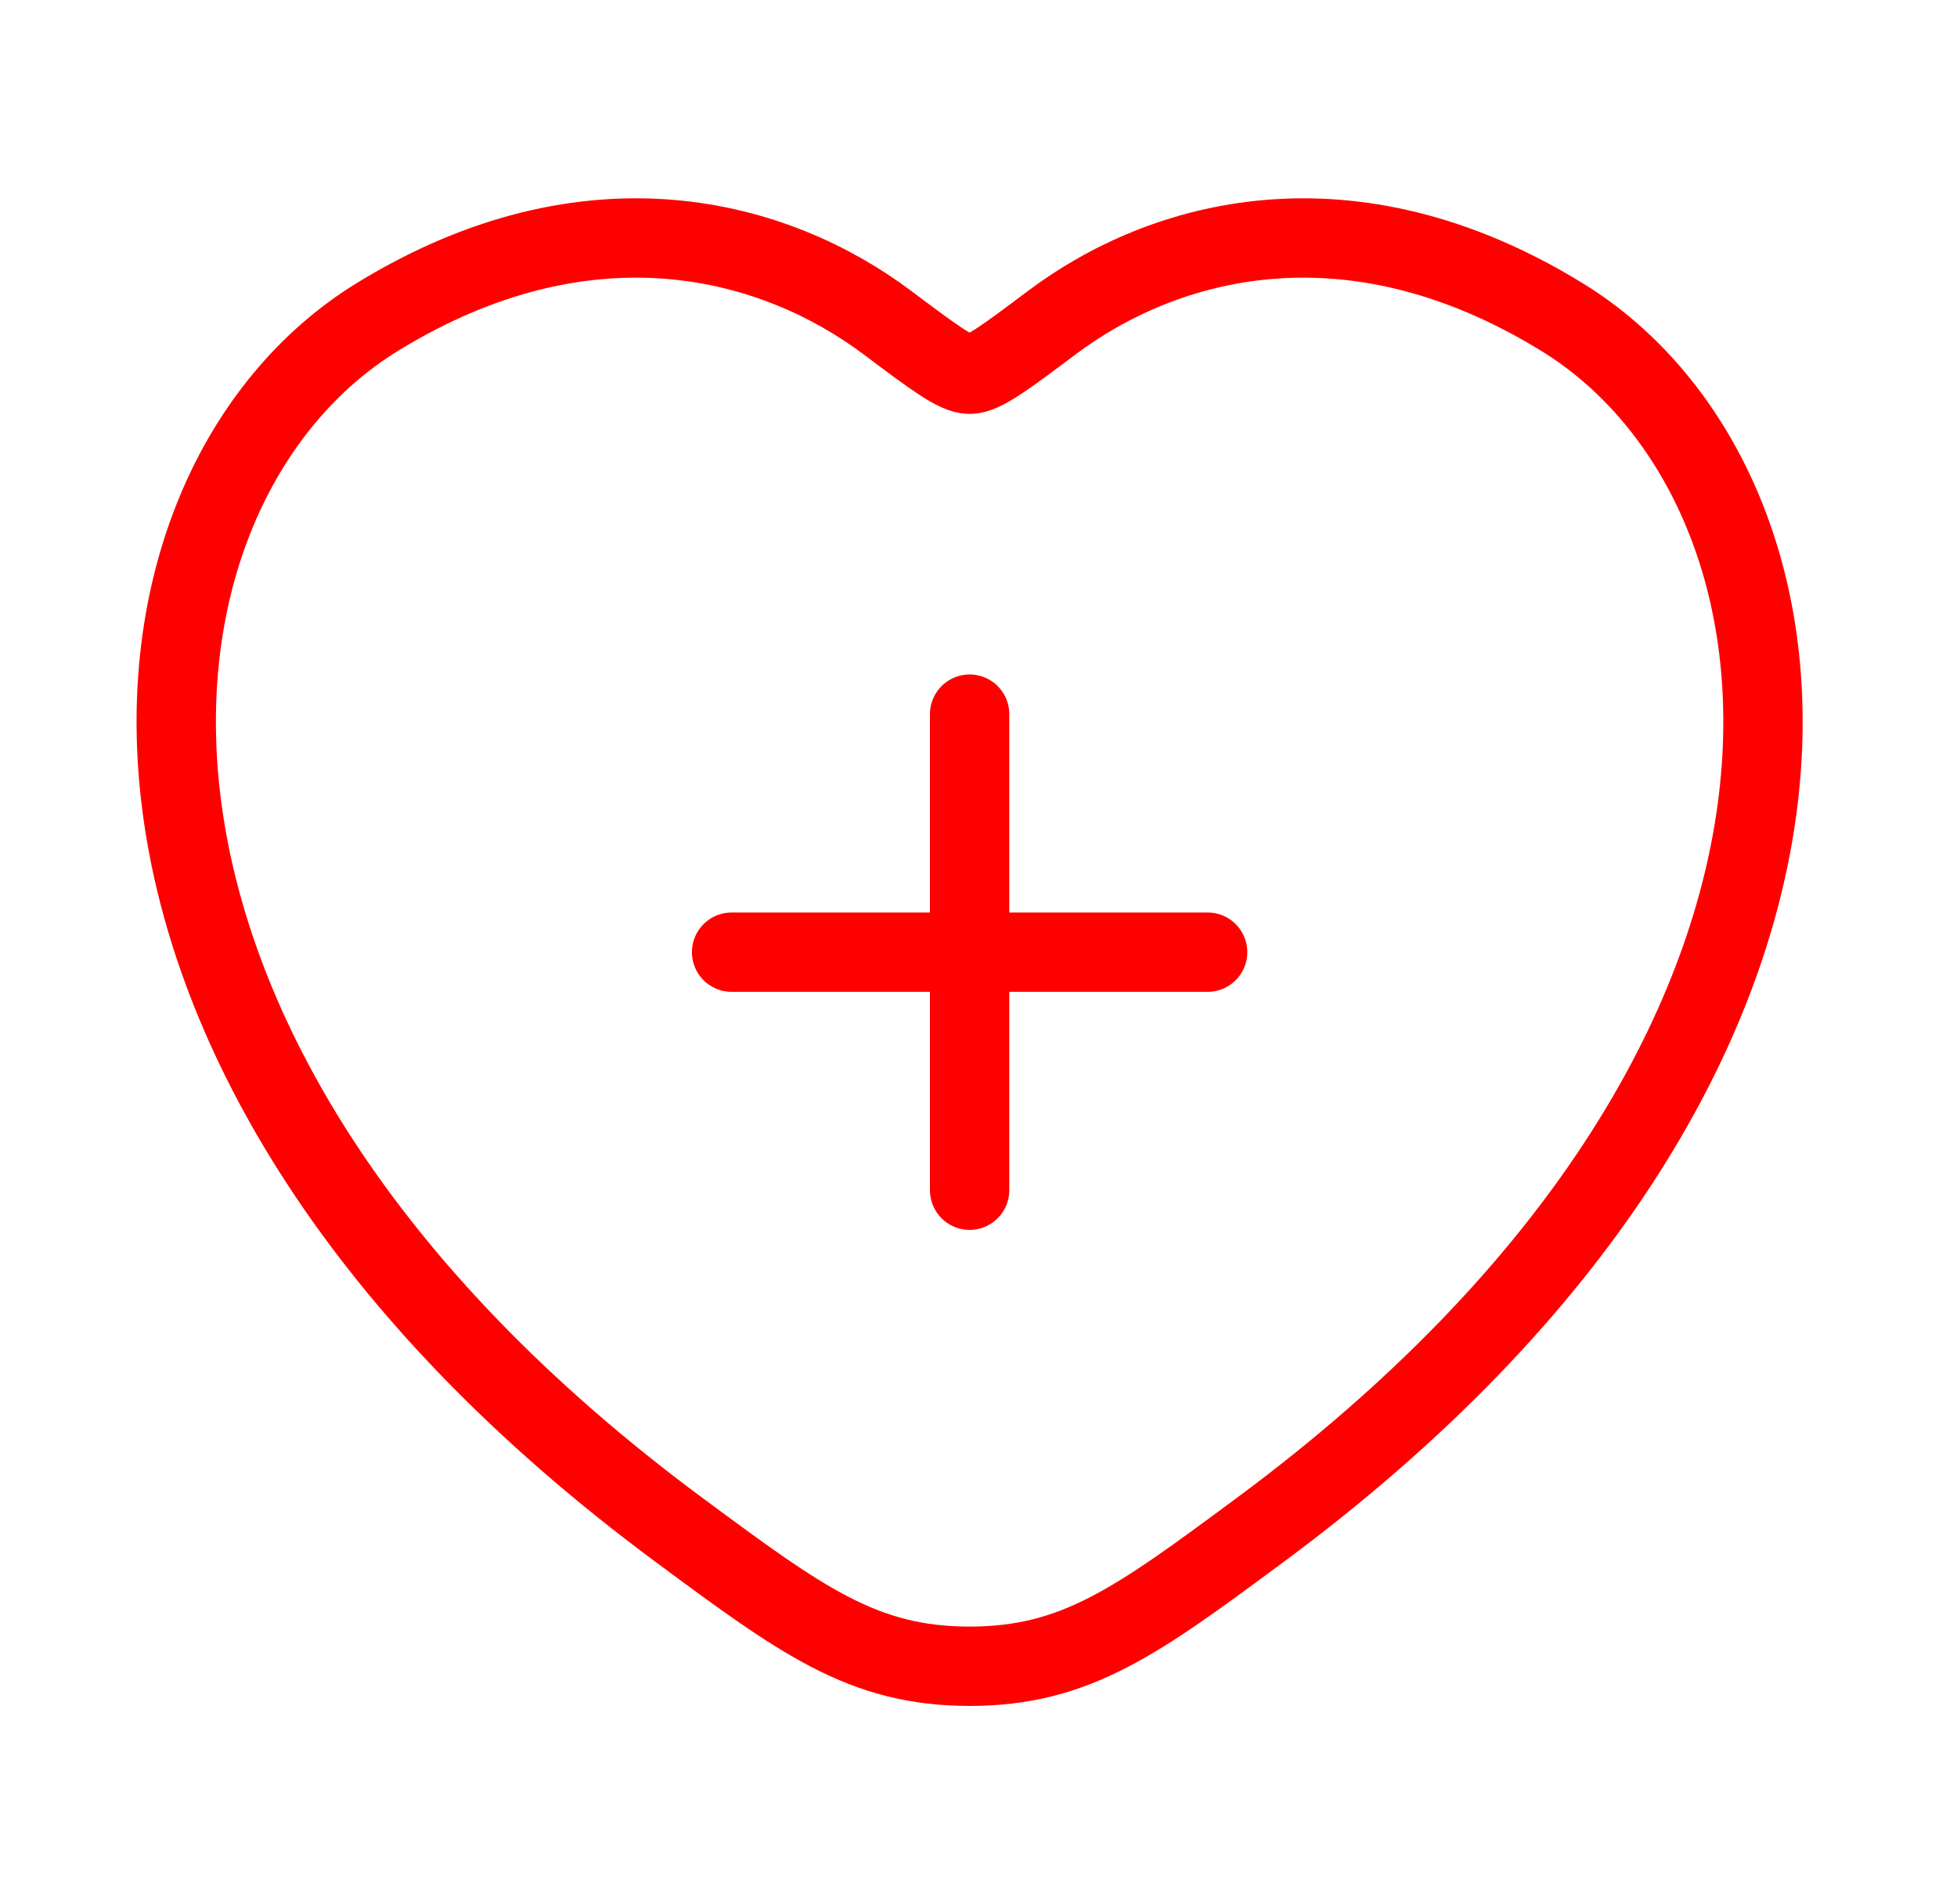
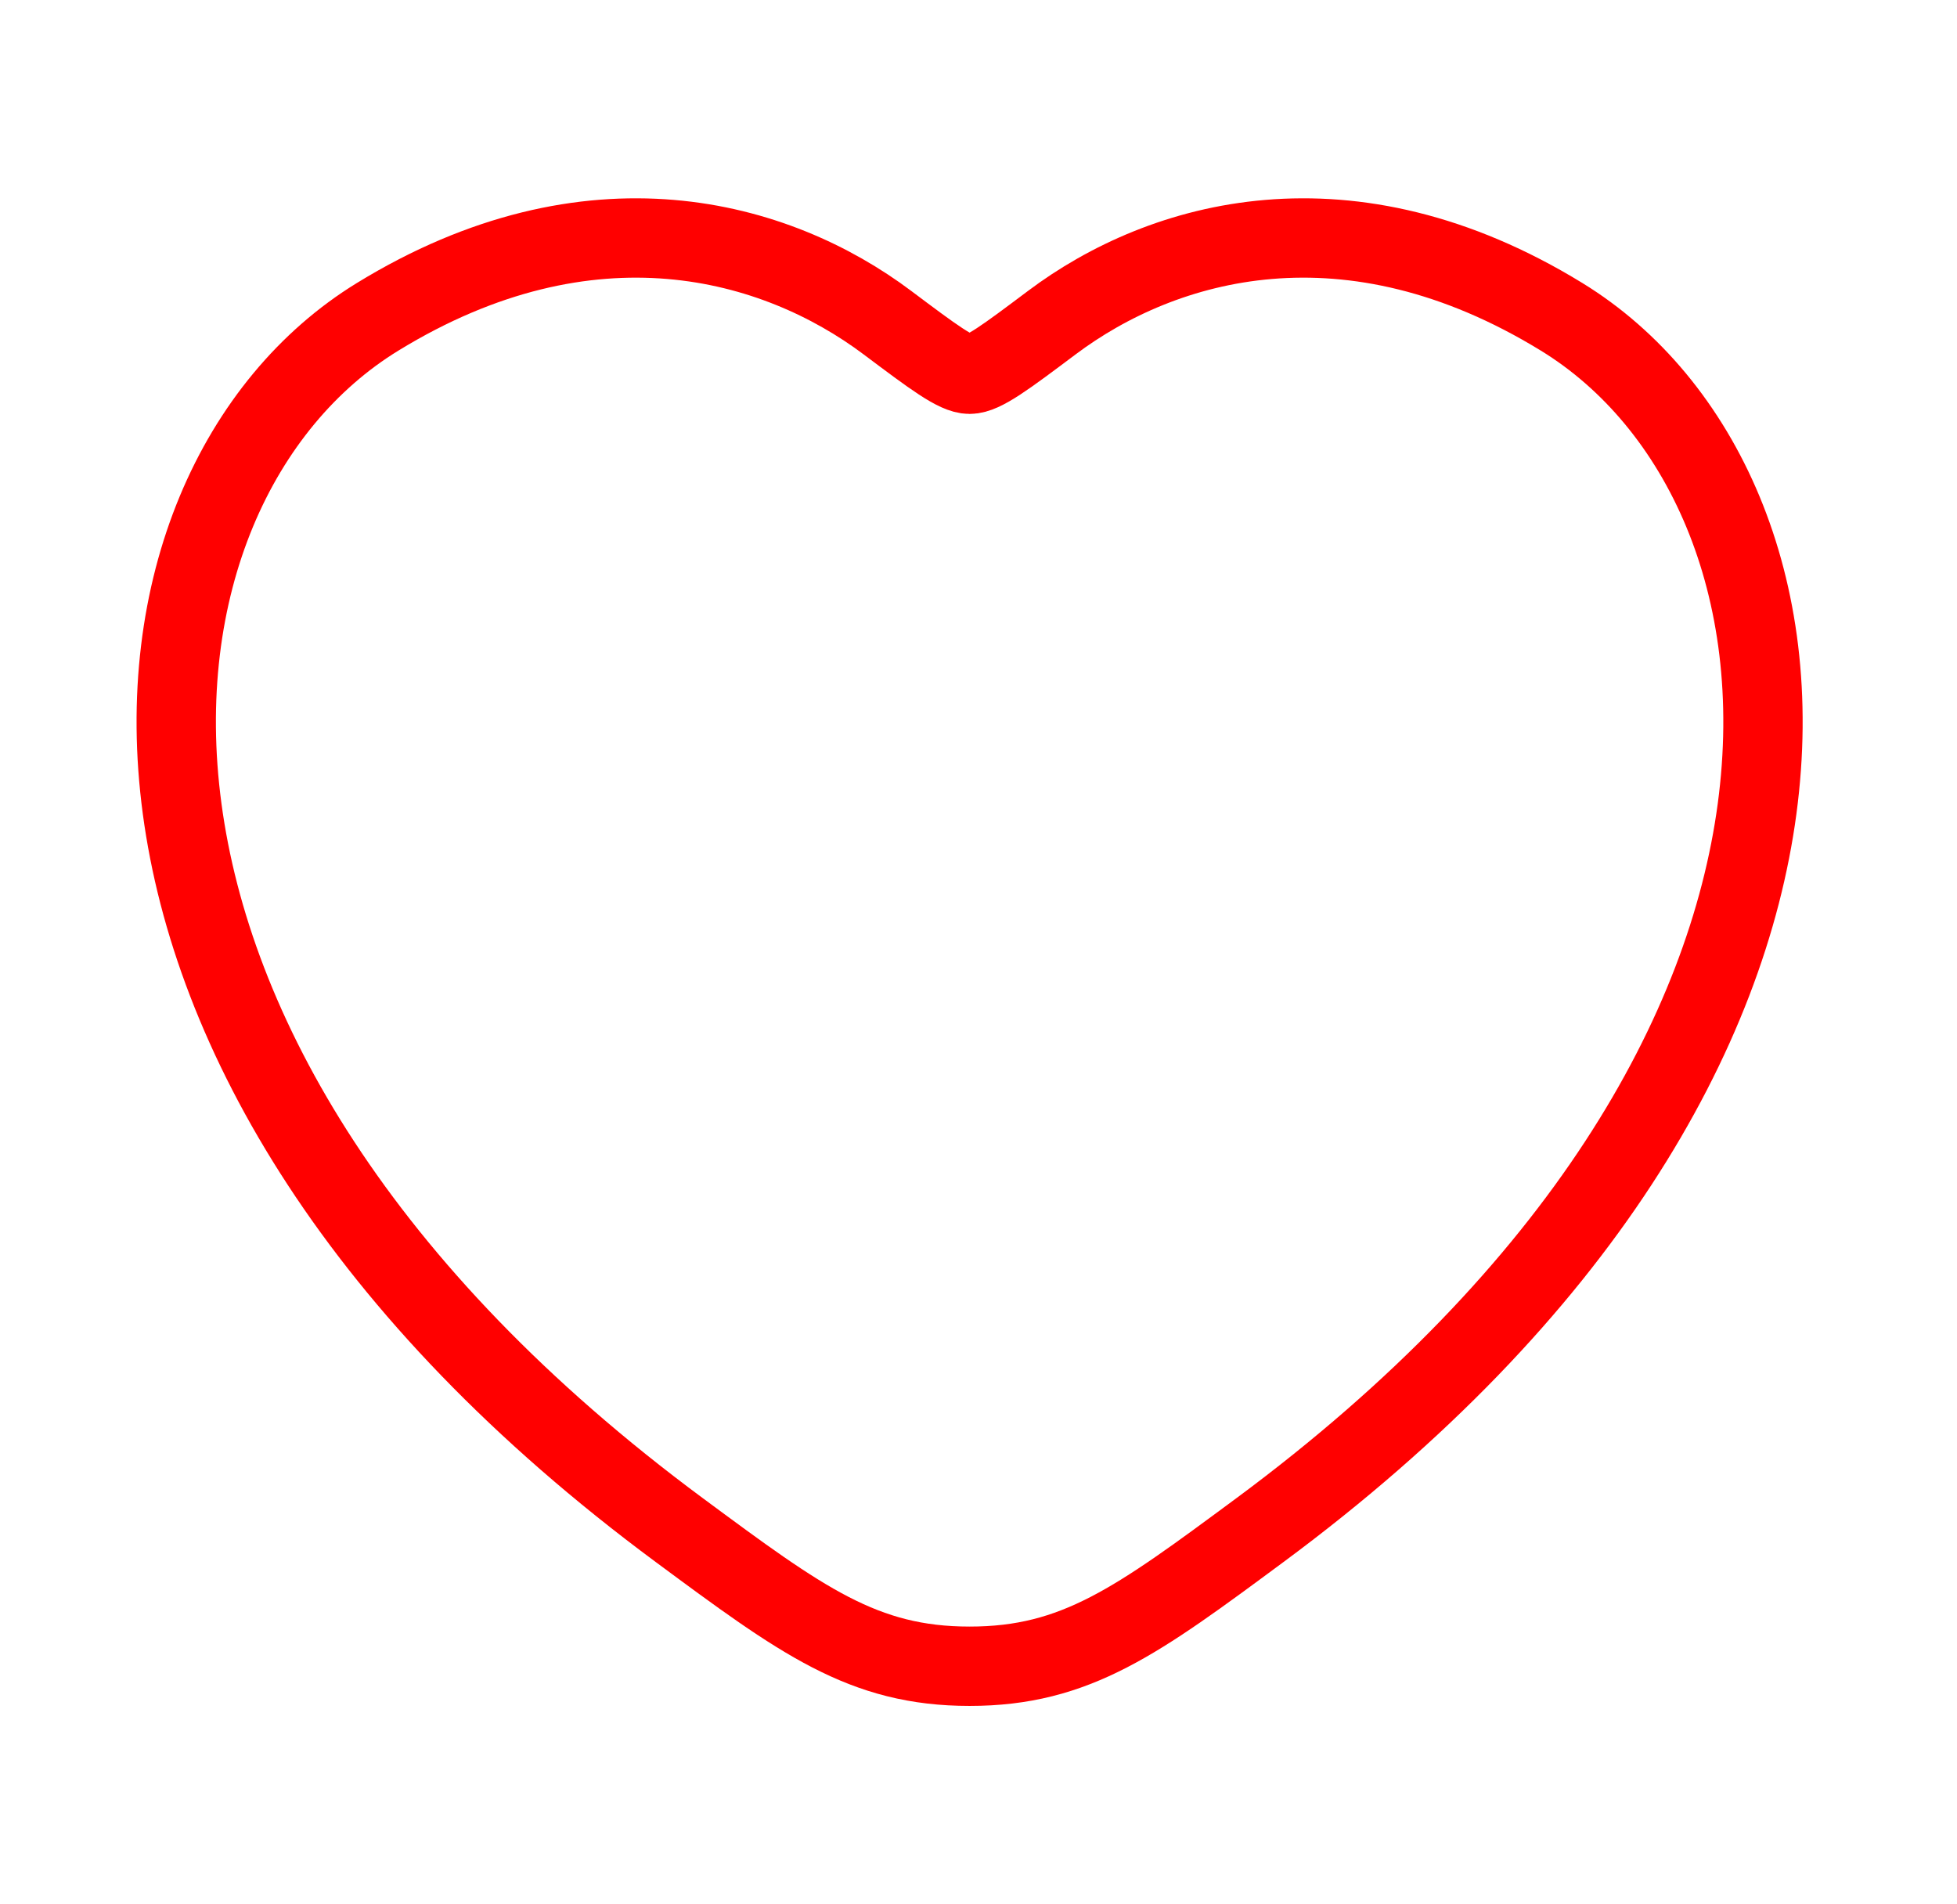
<svg xmlns="http://www.w3.org/2000/svg" width="37" height="36" viewBox="0 0 37 36" fill="none">
  <path d="M29.526 5.99C25.503 3.523 21.993 4.517 19.884 6.101C19.019 6.75 18.586 7.075 18.332 7.075C18.078 7.075 17.645 6.75 16.78 6.101C14.671 4.517 11.161 3.523 7.138 5.99C1.859 9.228 0.665 19.911 12.841 28.924C15.161 30.641 16.32 31.499 18.332 31.499C20.344 31.499 21.503 30.641 23.823 28.924C35.999 19.911 34.805 9.228 29.526 5.99Z" stroke="#FF0000" stroke-width="1.5" stroke-linecap="round" />
-   <path d="M18.332 13.5V22.5M13.832 18H22.832" stroke="#FF0000" stroke-width="1.5" stroke-linecap="round" />
</svg>